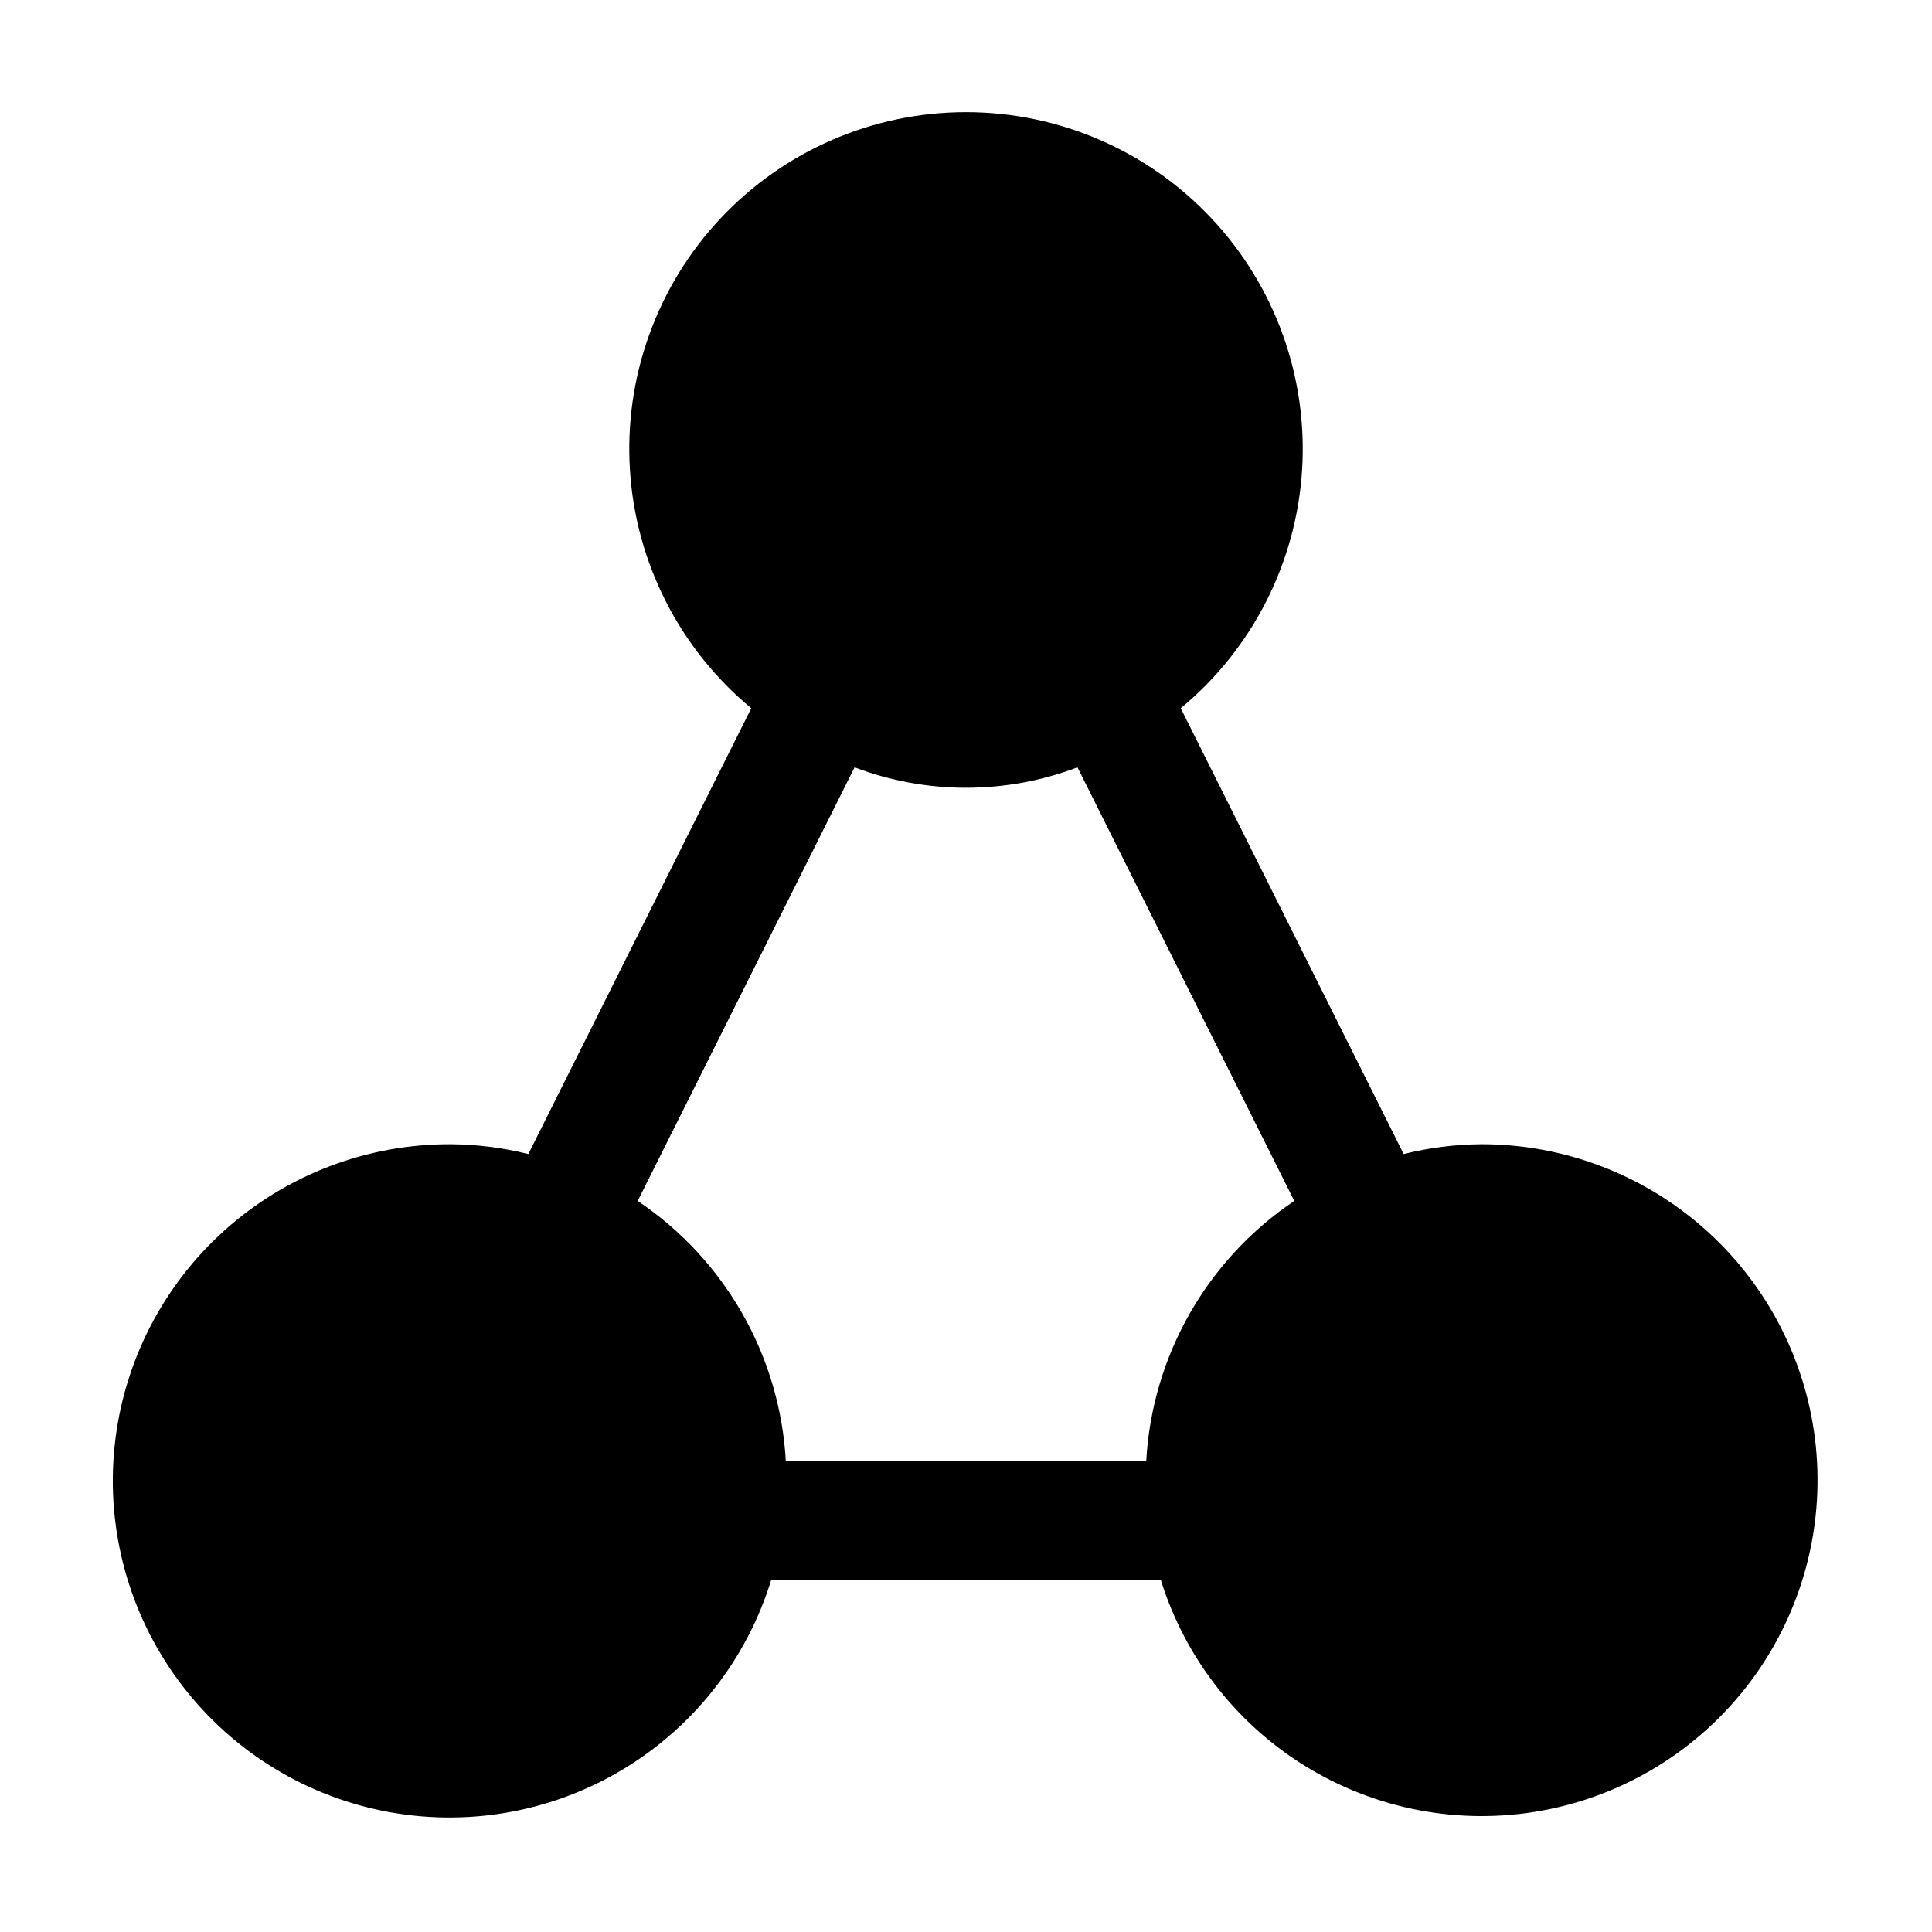
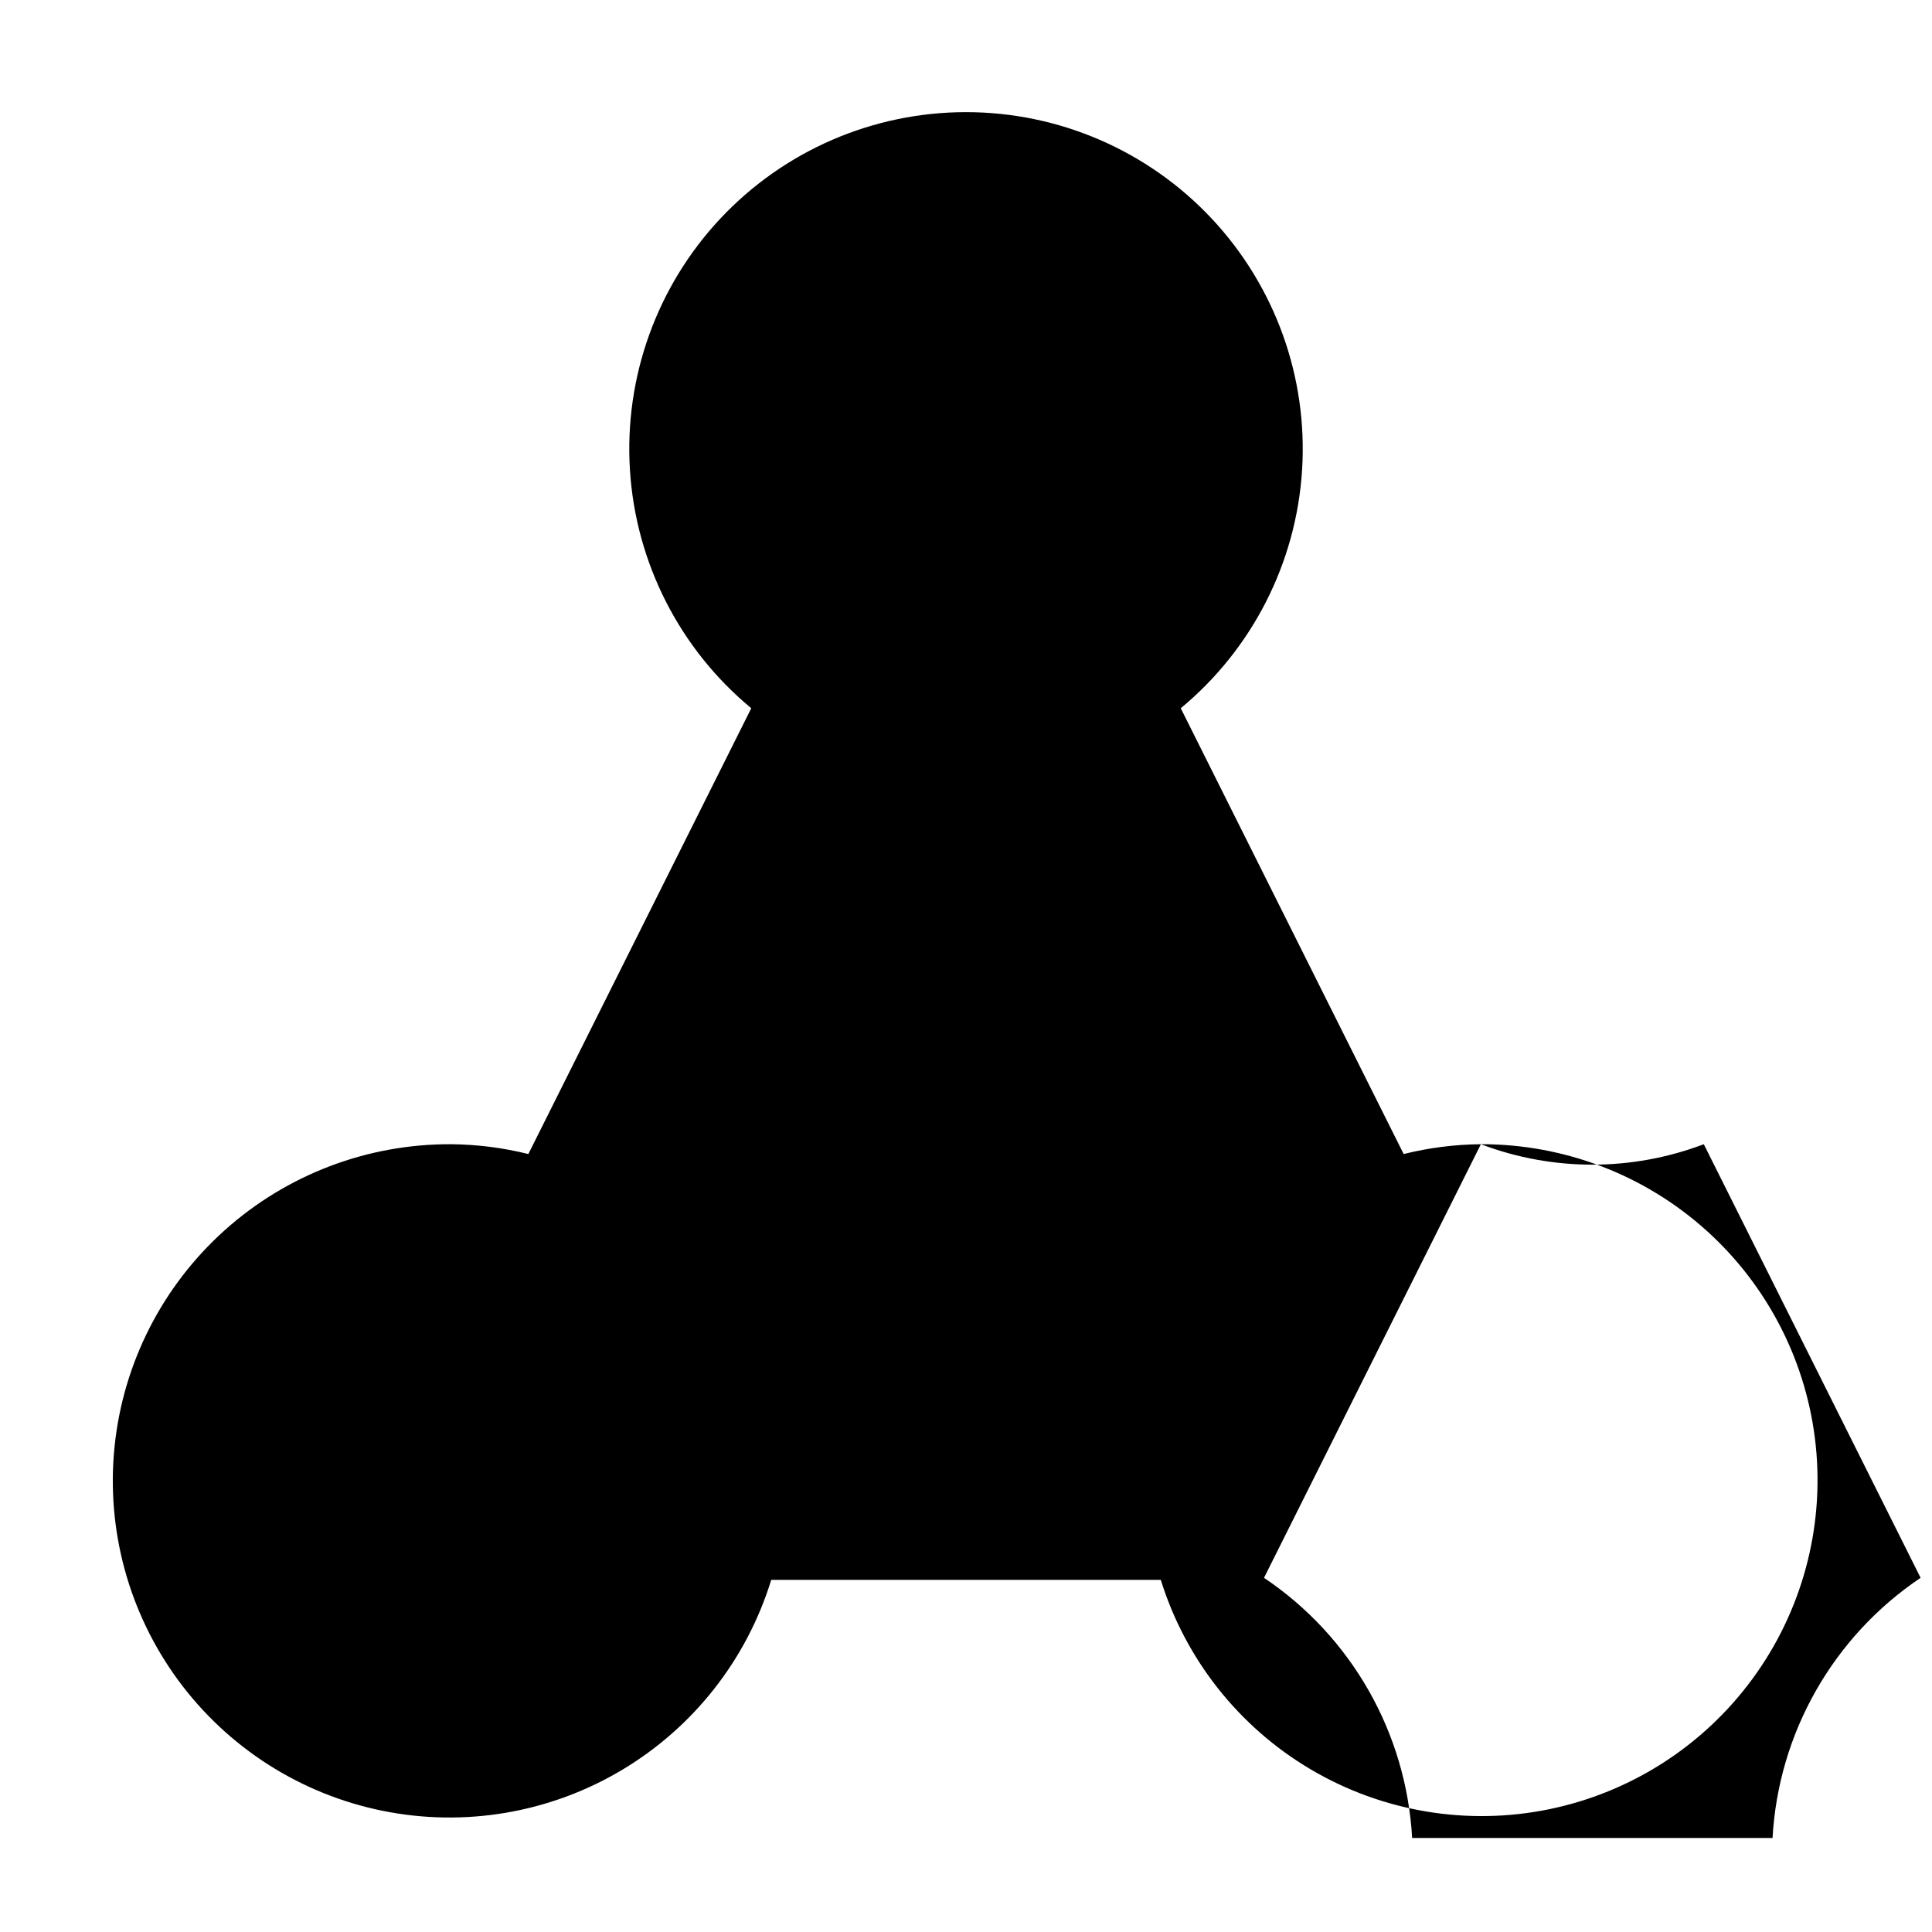
<svg xmlns="http://www.w3.org/2000/svg" fill="#000000" width="800px" height="800px" version="1.1" viewBox="144 144 512 512">
-   <path d="m536.45 447.23c-6.898 0.059-13.77 0.934-20.465 2.602l-59.074-118.14c18.977-15.711 30.613-38.57 32.156-63.156 1.539-24.59-7.152-48.719-24.02-66.676-16.867-17.957-40.41-28.141-65.043-28.141-24.637 0-48.176 10.184-65.043 28.141-16.867 17.957-25.562 42.086-24.02 66.676 1.539 24.586 13.176 47.445 32.152 63.156l-59.074 118.14c-6.695-1.668-13.566-2.539-20.465-2.602-22.152-0.109-43.555 8.027-60.039 22.824-16.484 14.797-26.875 35.199-29.148 57.234-2.273 22.035 3.734 44.129 16.848 61.98 13.117 17.852 32.406 30.188 54.113 34.602 21.711 4.418 44.285 0.598 63.332-10.711s33.207-29.301 39.723-50.473h103.24c6.555 21.082 20.707 38.973 39.711 50.207s41.504 15.008 63.133 10.586c21.629-4.422 40.844-16.719 53.914-34.512 13.074-17.789 19.066-39.801 16.824-61.762-2.246-21.965-12.57-42.309-28.969-57.086-16.402-14.777-37.707-22.938-59.785-22.891zm-165.98-99.879c19.031 7.219 40.043 7.219 59.074 0l57.457 114.91h-0.004c-23.152 15.562-37.676 41.082-39.234 68.938h-95.512c-1.559-27.863-16.09-53.383-39.254-68.938z" />
+   <path d="m536.45 447.23c-6.898 0.059-13.77 0.934-20.465 2.602l-59.074-118.14c18.977-15.711 30.613-38.57 32.156-63.156 1.539-24.59-7.152-48.719-24.02-66.676-16.867-17.957-40.41-28.141-65.043-28.141-24.637 0-48.176 10.184-65.043 28.141-16.867 17.957-25.562 42.086-24.02 66.676 1.539 24.586 13.176 47.445 32.152 63.156l-59.074 118.14c-6.695-1.668-13.566-2.539-20.465-2.602-22.152-0.109-43.555 8.027-60.039 22.824-16.484 14.797-26.875 35.199-29.148 57.234-2.273 22.035 3.734 44.129 16.848 61.98 13.117 17.852 32.406 30.188 54.113 34.602 21.711 4.418 44.285 0.598 63.332-10.711s33.207-29.301 39.723-50.473h103.24c6.555 21.082 20.707 38.973 39.711 50.207s41.504 15.008 63.133 10.586c21.629-4.422 40.844-16.719 53.914-34.512 13.074-17.789 19.066-39.801 16.824-61.762-2.246-21.965-12.57-42.309-28.969-57.086-16.402-14.777-37.707-22.938-59.785-22.891zc19.031 7.219 40.043 7.219 59.074 0l57.457 114.91h-0.004c-23.152 15.562-37.676 41.082-39.234 68.938h-95.512c-1.559-27.863-16.09-53.383-39.254-68.938z" />
</svg>